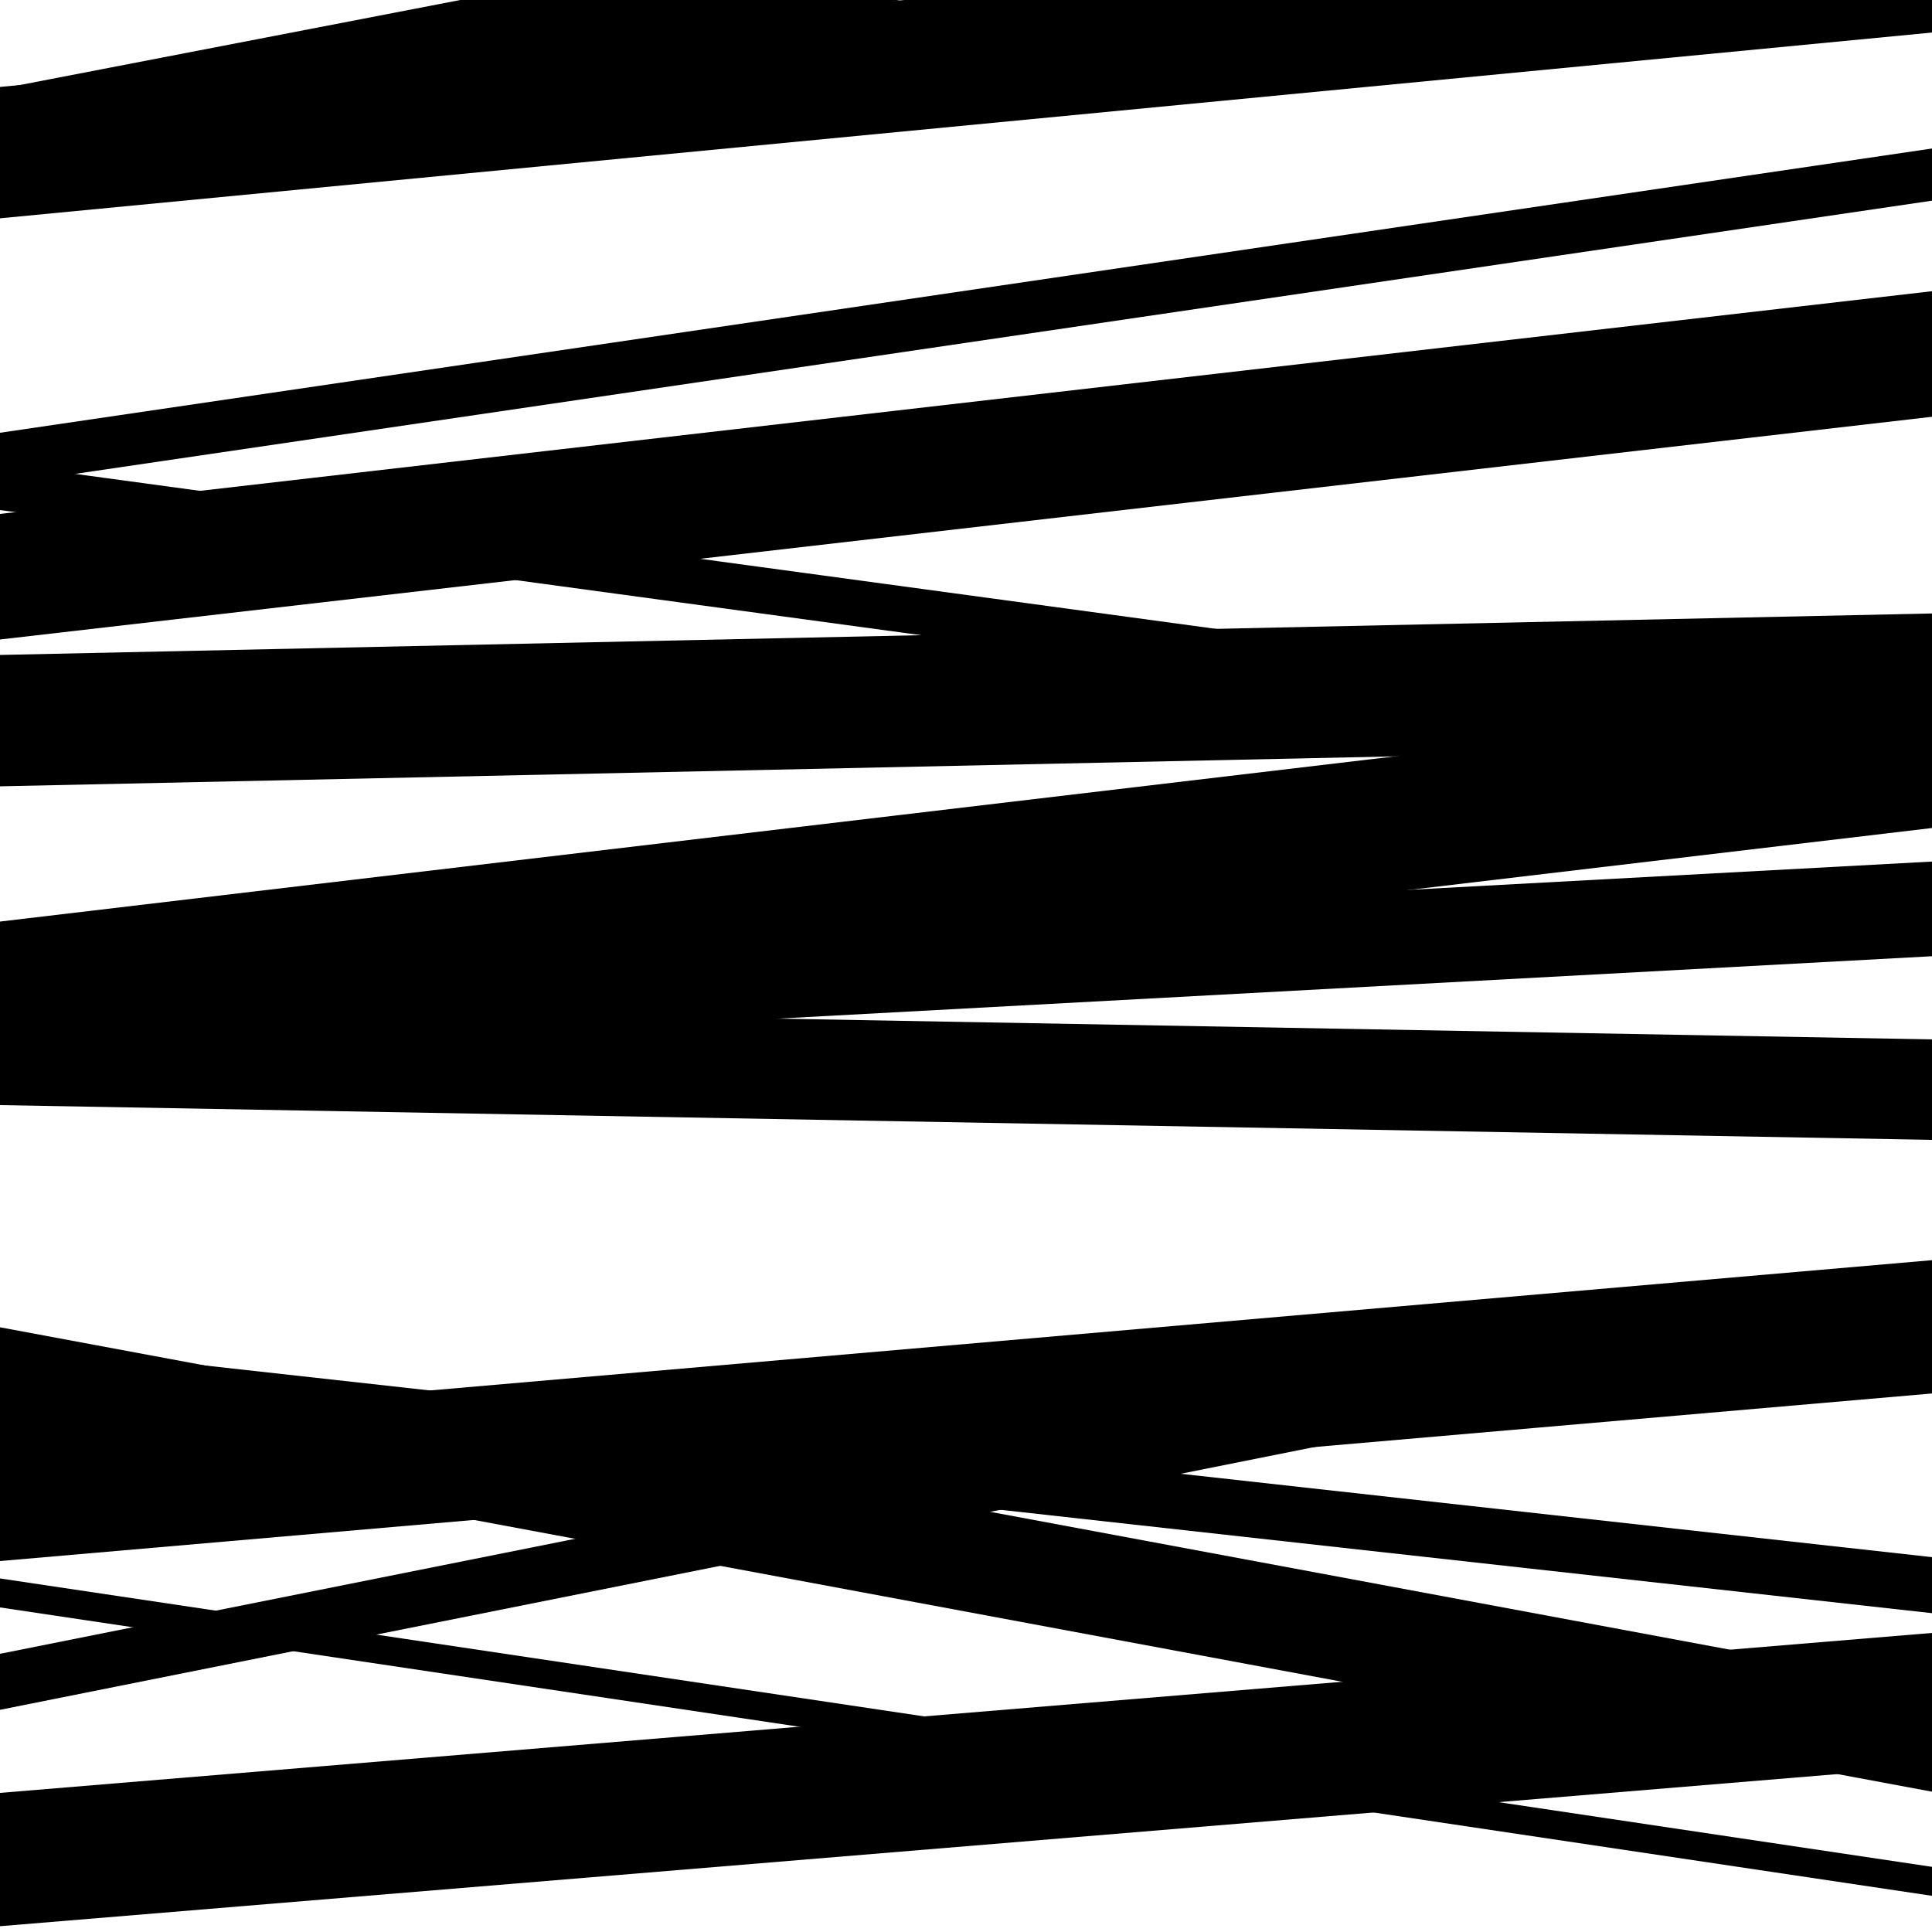
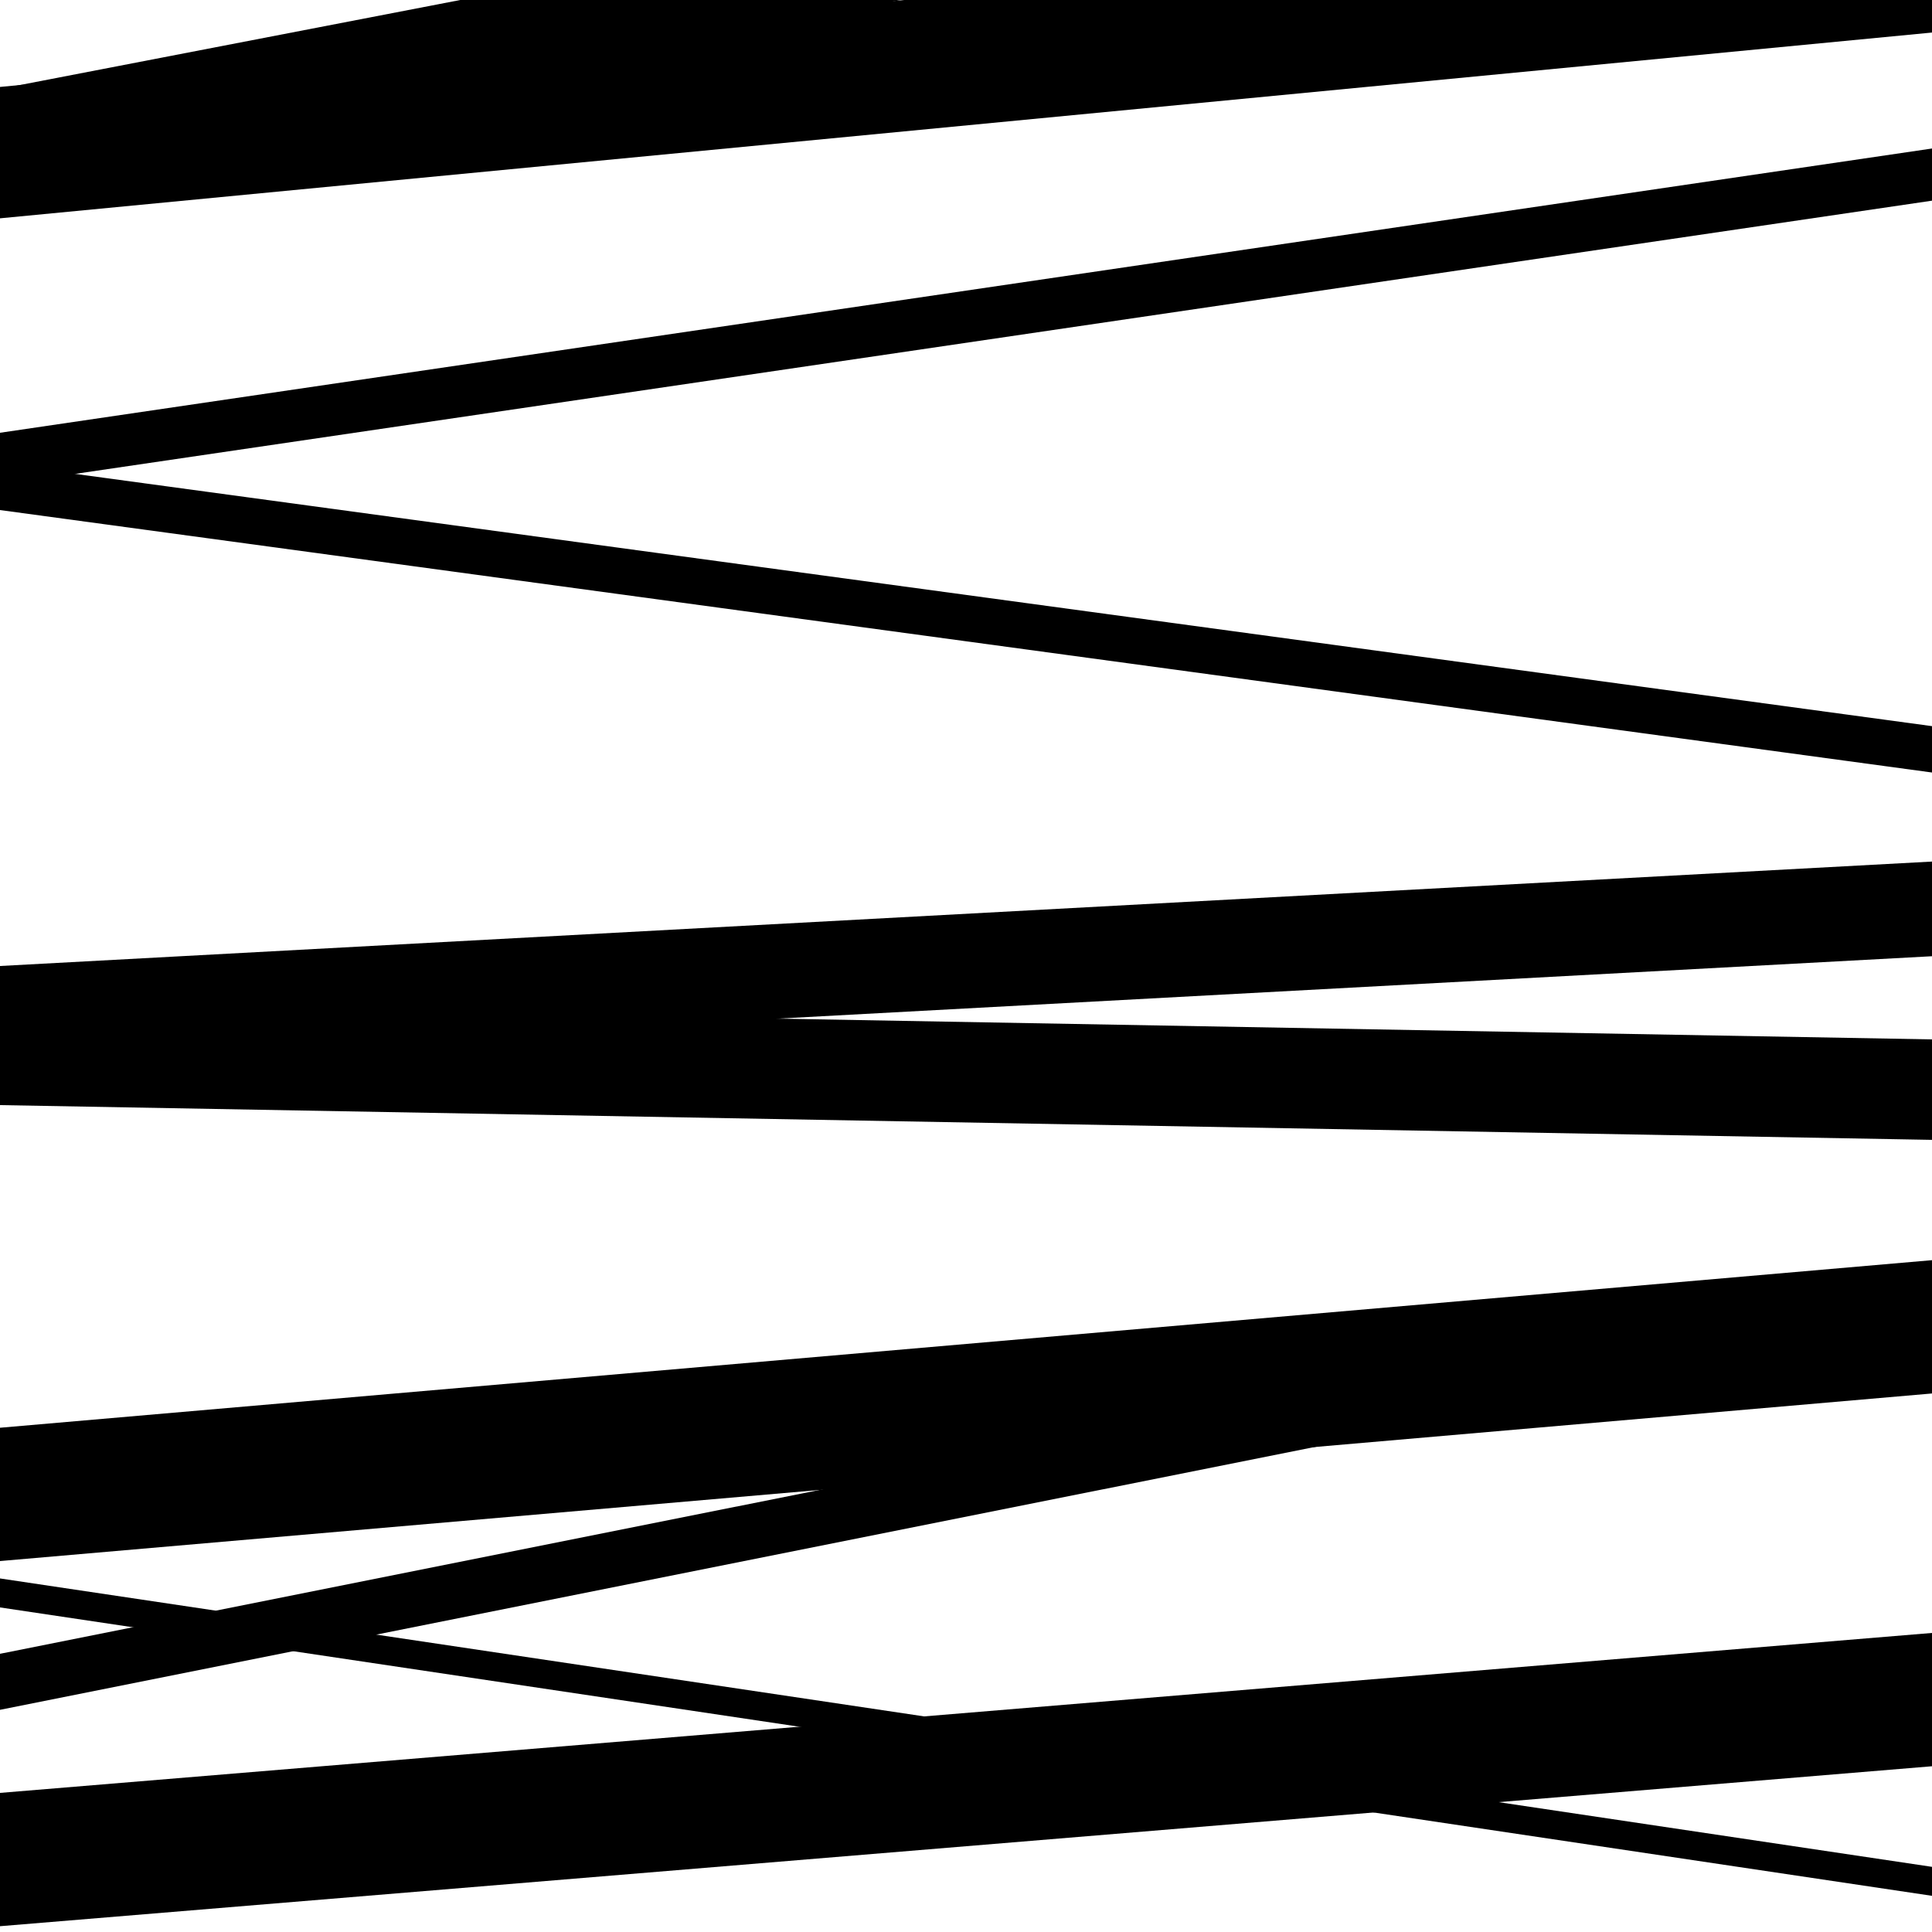
<svg xmlns="http://www.w3.org/2000/svg" viewBox="0 0 1000 1000" height="1000" width="1000">
  <rect x="0" y="0" width="1000" height="1000" fill="#ffffff" />
-   <path opacity="0.8" d="M 0 407 L 1000 385.529 L 1000 317.529 L 0 339 Z" fill="hsl(247, 15%, 50%)" />
-   <path opacity="0.8" d="M 0 724 L 1000 834.977 L 1000 805.977 L 0 695 Z" fill="hsl(252, 25%, 70%)" />
  <path opacity="0.8" d="M 0 997 L 1000 914.209 L 1000 845.209 L 0 928 Z" fill="hsl(257, 30%, 90%)" />
  <path opacity="0.8" d="M 0 264 L 1000 399.85 L 1000 375.85 L 0 240 Z" fill="hsl(242, 10%, 30%)" />
  <path opacity="0.8" d="M 0 549 L 1000 494.943 L 1000 445.943 L 0 500 Z" fill="hsl(247, 15%, 50%)" />
  <path opacity="0.8" d="M 0 832 L 1000 981.275 L 1000 966.275 L 0 817 Z" fill="hsl(252, 25%, 70%)" />
  <path opacity="0.8" d="M 0 113 L 1000 16.843 L 1000 -51.157 L 0 45 Z" fill="hsl(257, 30%, 90%)" />
-   <path opacity="0.8" d="M 0 331 L 1000 215.728 L 1000 150.728 L 0 266 Z" fill="hsl(242, 10%, 30%)" />
-   <path opacity="0.8" d="M 0 547 L 1000 428.579 L 1000 358.579 L 0 477 Z" fill="hsl(247, 15%, 50%)" />
  <path opacity="0.8" d="M 0 808 L 1000 721.259 L 1000 652.259 L 0 739 Z" fill="hsl(252, 25%, 70%)" />
  <path opacity="0.8" d="M 0 90 L 1000 -103.088 L 1000 -147.088 L 0 46 Z" fill="hsl(257, 30%, 90%)" />
  <path opacity="0.8" d="M 0 251 L 1000 103.867 L 1000 76.867 L 0 224 Z" fill="hsl(242, 10%, 30%)" />
  <path opacity="0.8" d="M 0 572 L 1000 589.991 L 1000 537.991 L 0 520 Z" fill="hsl(247, 15%, 50%)" />
-   <path opacity="0.8" d="M 0 741 L 1000 927.375 L 1000 873.375 L 0 687 Z" fill="hsl(252, 25%, 70%)" />
  <path opacity="0.8" d="M 0 885 L 1000 685.071 L 1000 656.071 L 0 856 Z" fill="hsl(257, 30%, 90%)" />
</svg>